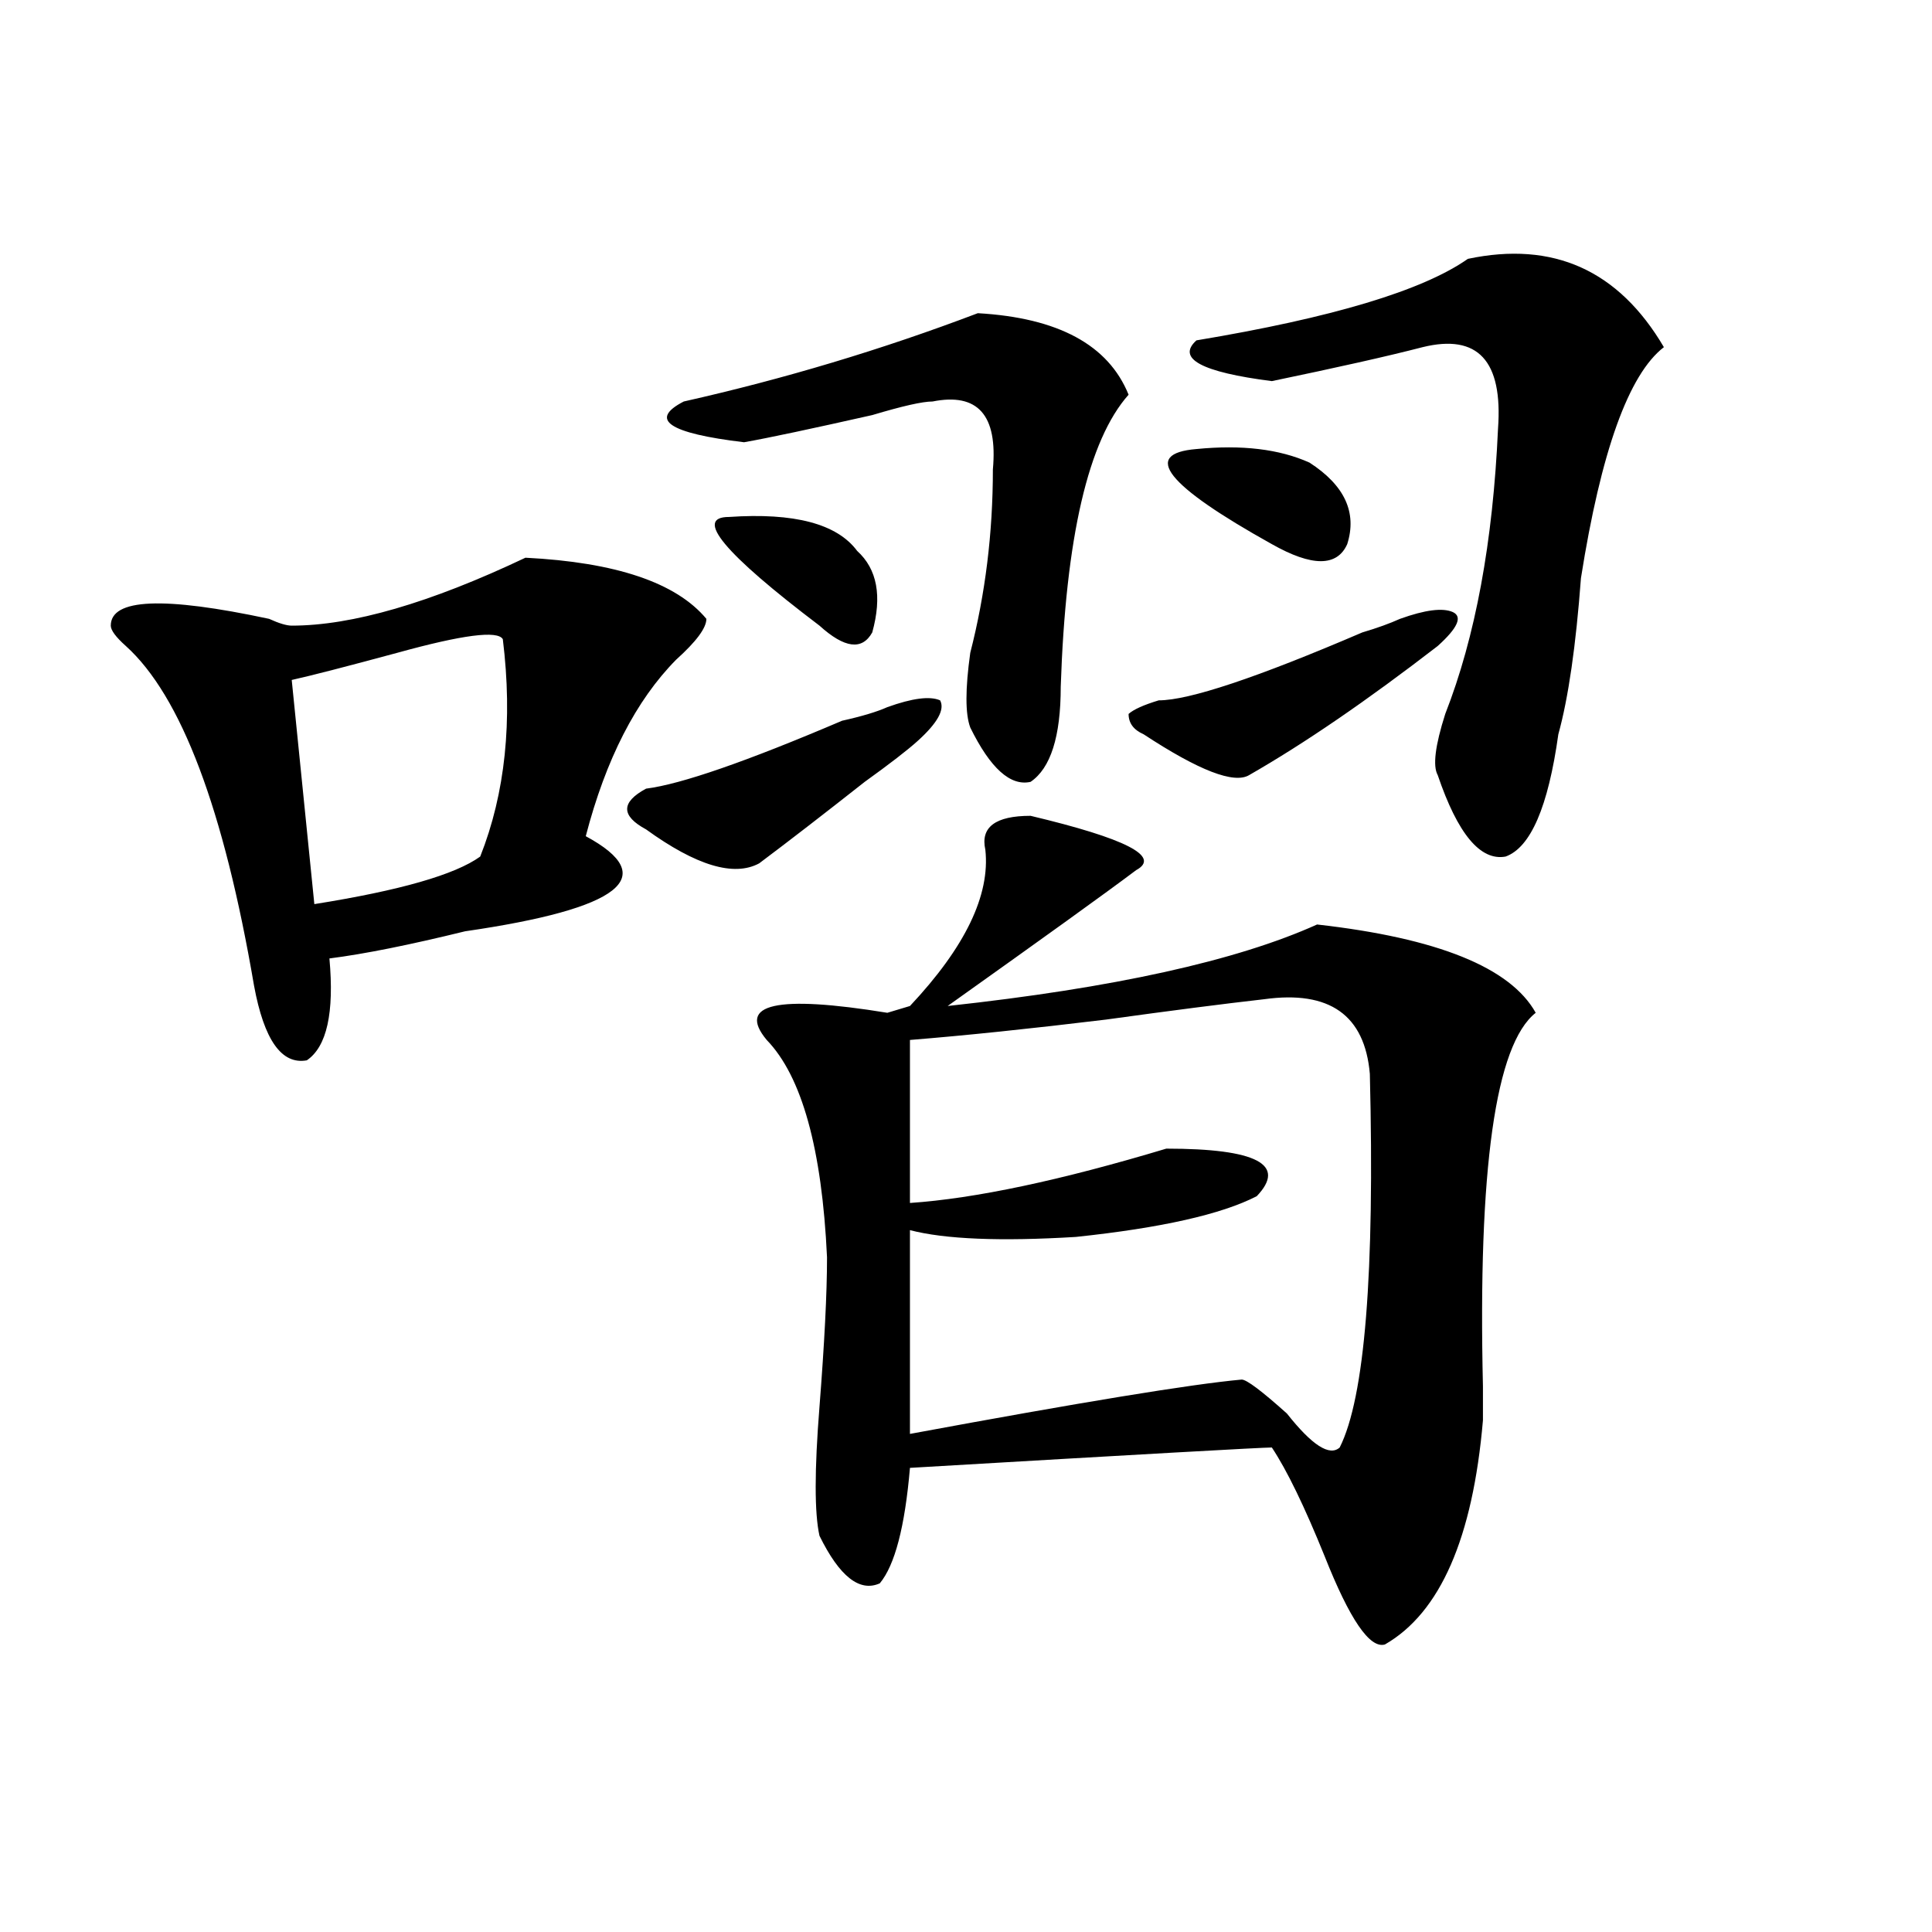
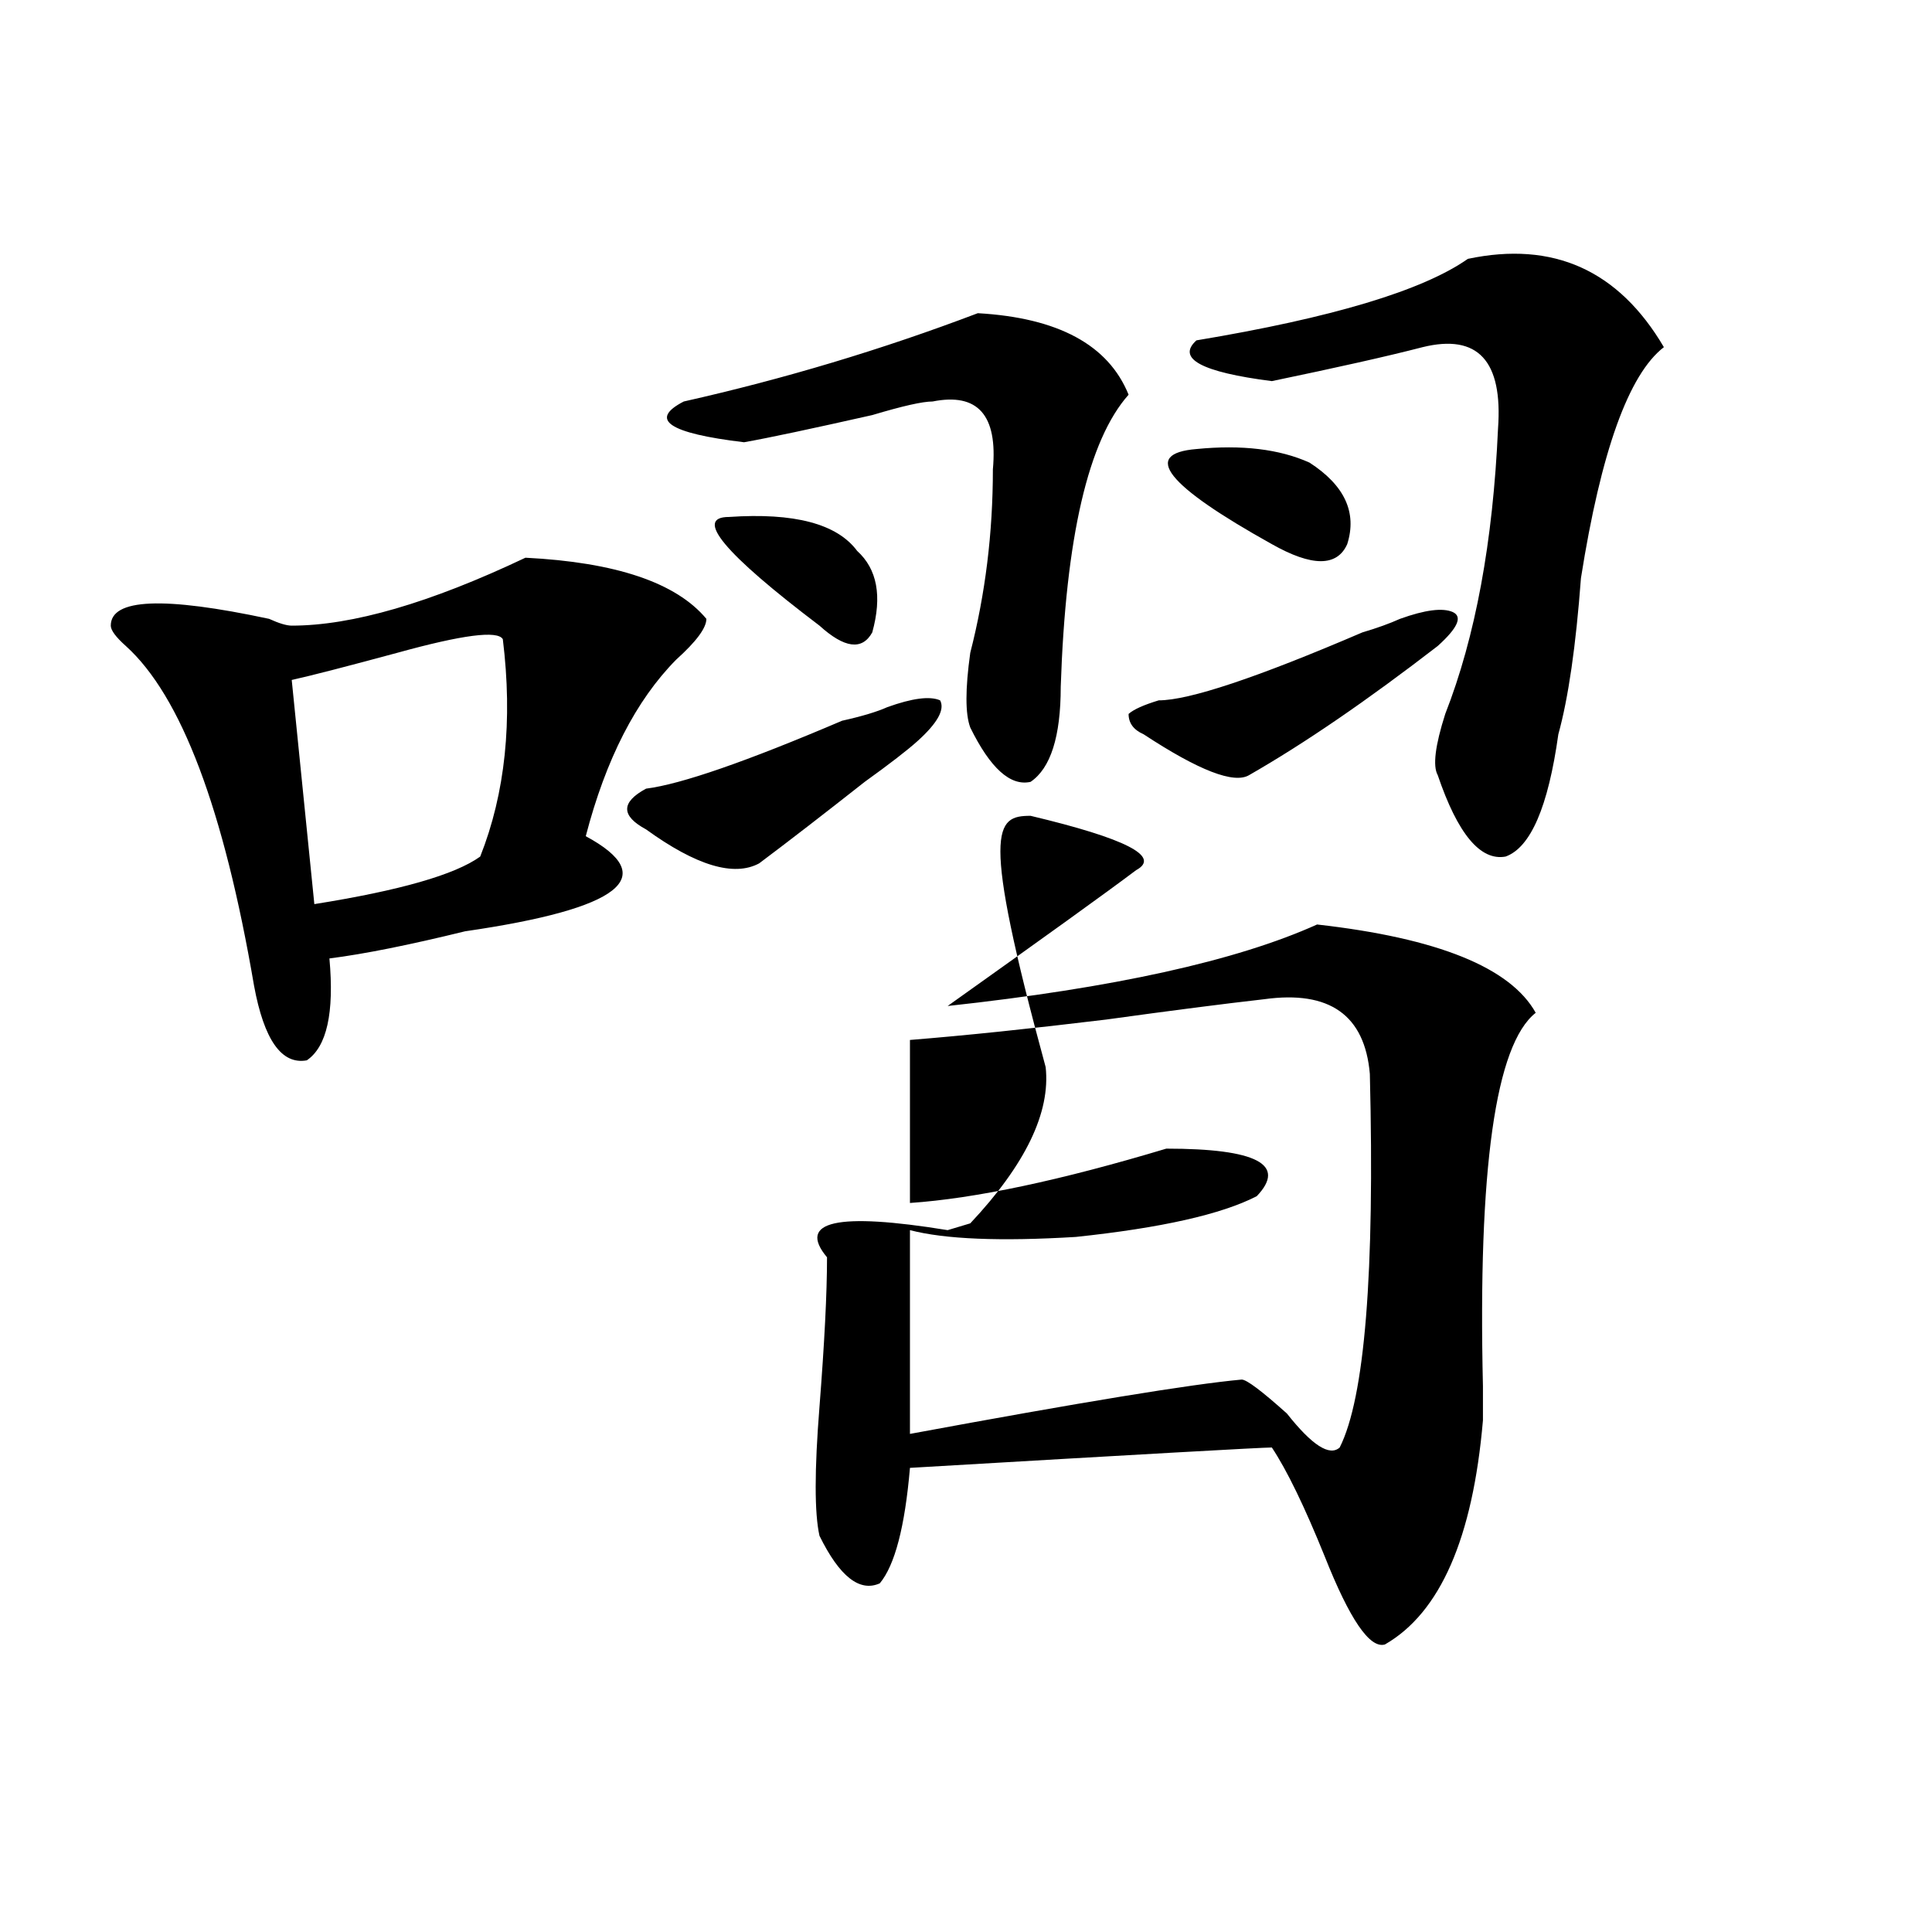
<svg xmlns="http://www.w3.org/2000/svg" version="1.1" id="图层_1" x="0px" y="0px" width="1000px" height="1000px" viewBox="0 0 1000 1000" enable-background="new 0 0 1000 1000" xml:space="preserve">
-   <path d="M271.969,288.672c46.828,2.362,78.047,12.909,93.656,31.641c0,4.725-5.244,11.756-15.609,21.094  c-20.854,21.094-36.463,51.581-46.828,91.406c39.023,21.094,18.17,37.519-62.438,49.219c-28.658,7.031-52.072,11.756-70.242,14.063  c2.561,28.125-1.342,45.703-11.707,52.734c-13.049,2.362-22.134-10.547-27.316-38.672c-15.609-91.406-37.743-149.963-66.34-175.781  c-5.244-4.669-7.805-8.185-7.805-10.547c0-14.063,27.316-15.216,81.949-3.516c5.183,2.362,9.085,3.516,11.707,3.516  C182.215,323.828,222.519,312.128,271.969,288.672z M260.262,330.859c-2.622-4.669-20.854-2.307-54.633,7.031  c-26.036,7.031-44.268,11.756-54.633,14.063l11.707,116.016c44.206-7.031,72.803-15.216,85.852-24.609  C261.542,410.565,265.444,373.047,260.262,330.859z M459.281,366.016c12.987-4.669,22.072-5.822,27.316-3.516  c2.561,4.725-1.342,11.756-11.707,21.094c-5.244,4.725-14.329,11.756-27.316,21.094c-20.854,16.425-39.023,30.487-54.633,42.188  c-13.049,7.031-32.561,1.209-58.535-17.578c-13.049-7.031-13.049-14.063,0-21.094c18.17-2.307,52.011-14.063,101.461-35.156  C446.232,370.74,454.037,368.378,459.281,366.016z M506.109,162.109c41.584,2.362,67.62,16.425,78.047,42.188  c-20.854,23.456-32.561,73.828-35.121,151.172c0,25.818-5.244,42.188-15.609,49.219c-10.427,2.362-20.854-7.031-31.219-28.125  c-2.622-7.031-2.622-19.885,0-38.672c7.805-30.432,11.707-62.072,11.707-94.922c2.561-28.125-7.805-39.825-31.219-35.156  c-5.244,0-15.609,2.362-31.219,7.031c-31.219,7.031-53.353,11.756-66.34,14.063c-39.023-4.669-49.45-11.7-31.219-21.094  C405.929,196.112,456.659,180.896,506.109,162.109z M377.332,267.578c33.779-2.307,55.913,3.516,66.34,17.578  c10.365,9.394,12.987,23.456,7.805,42.188c-5.244,9.394-14.329,8.24-27.316-3.516C374.71,286.365,359.101,267.578,377.332,267.578z   M533.426,422.266c49.389,11.756,67.62,21.094,54.633,28.125c-15.609,11.756-48.17,35.156-97.559,70.313  c85.852-9.338,149.569-23.4,191.215-42.188c62.438,7.031,100.119,22.303,113.168,45.703  c-20.854,16.425-29.938,80.859-27.316,193.359c0,9.394,0,15.271,0,17.578c-5.244,60.975-22.134,99.591-50.73,116.016  c-7.805,2.307-18.231-12.909-31.219-45.703c-10.427-25.763-19.512-44.494-27.316-56.25c-5.244,0-67.682,3.516-187.313,10.547  c-2.622,30.487-7.805,50.372-15.609,59.766c-10.427,4.669-20.854-3.516-31.219-24.609c-2.622-11.7-2.622-33.947,0-66.797  c2.561-32.794,3.902-58.557,3.902-77.344c-2.622-56.25-13.049-93.713-31.219-112.5c-15.609-18.731,5.183-23.4,62.438-14.063  l11.707-3.516c28.597-30.432,41.584-57.403,39.023-80.859C507.39,428.144,515.194,422.266,533.426,422.266z M654.398,517.188  c-20.854,2.362-48.17,5.878-81.949,10.547c-39.023,4.725-72.864,8.24-101.461,10.547v84.375c33.779-2.307,78.047-11.7,132.68-28.125  c46.828,0,62.438,8.24,46.828,24.609c-18.231,9.394-49.45,16.425-93.656,21.094c-39.023,2.362-67.682,1.209-85.852-3.516v105.469  c88.412-16.369,145.667-25.763,171.703-28.125c2.561,0,10.365,5.878,23.414,17.578c12.987,16.425,22.072,22.303,27.316,17.578  c12.987-25.763,18.17-90.197,15.609-193.359C706.409,525.428,688.178,512.519,654.398,517.188z M724.641,320.313  c12.987-4.669,22.072-5.822,27.316-3.516c5.183,2.362,2.561,8.24-7.805,17.578c-36.463,28.125-68.962,50.428-97.559,66.797  c-7.805,4.725-26.036-2.307-54.633-21.094c-5.244-2.307-7.805-5.822-7.805-10.547c2.561-2.307,7.805-4.669,15.609-7.031  c15.609,0,50.73-11.7,105.363-35.156C712.934,325.037,719.396,322.675,724.641,320.313z M619.277,232.422  c23.414-2.307,42.926,0,58.535,7.031c18.17,11.756,24.694,25.818,19.512,42.188c-5.244,11.756-18.231,11.756-39.023,0  C603.668,251.209,590.619,234.784,619.277,232.422z M759.762,133.984c44.206-9.338,78.047,5.878,101.461,45.703  c-18.231,14.063-32.561,53.943-42.926,119.531c-2.622,35.156-6.524,62.128-11.707,80.859c-5.244,37.519-14.329,58.612-27.316,63.281  c-13.049,2.362-24.756-11.7-35.121-42.188c-2.622-4.669-1.342-15.216,3.902-31.641c15.609-39.825,24.694-89.044,27.316-147.656  c2.561-35.156-10.427-49.219-39.023-42.188c-18.231,4.725-44.268,10.547-78.047,17.578c-36.463-4.669-49.45-11.7-39.023-21.094  C689.52,164.472,736.348,150.409,759.762,133.984z" />
+   <path d="M271.969,288.672c46.828,2.362,78.047,12.909,93.656,31.641c0,4.725-5.244,11.756-15.609,21.094  c-20.854,21.094-36.463,51.581-46.828,91.406c39.023,21.094,18.17,37.519-62.438,49.219c-28.658,7.031-52.072,11.756-70.242,14.063  c2.561,28.125-1.342,45.703-11.707,52.734c-13.049,2.362-22.134-10.547-27.316-38.672c-15.609-91.406-37.743-149.963-66.34-175.781  c-5.244-4.669-7.805-8.185-7.805-10.547c0-14.063,27.316-15.216,81.949-3.516c5.183,2.362,9.085,3.516,11.707,3.516  C182.215,323.828,222.519,312.128,271.969,288.672z M260.262,330.859c-2.622-4.669-20.854-2.307-54.633,7.031  c-26.036,7.031-44.268,11.756-54.633,14.063l11.707,116.016c44.206-7.031,72.803-15.216,85.852-24.609  C261.542,410.565,265.444,373.047,260.262,330.859z M459.281,366.016c12.987-4.669,22.072-5.822,27.316-3.516  c2.561,4.725-1.342,11.756-11.707,21.094c-5.244,4.725-14.329,11.756-27.316,21.094c-20.854,16.425-39.023,30.487-54.633,42.188  c-13.049,7.031-32.561,1.209-58.535-17.578c-13.049-7.031-13.049-14.063,0-21.094c18.17-2.307,52.011-14.063,101.461-35.156  C446.232,370.74,454.037,368.378,459.281,366.016z M506.109,162.109c41.584,2.362,67.62,16.425,78.047,42.188  c-20.854,23.456-32.561,73.828-35.121,151.172c0,25.818-5.244,42.188-15.609,49.219c-10.427,2.362-20.854-7.031-31.219-28.125  c-2.622-7.031-2.622-19.885,0-38.672c7.805-30.432,11.707-62.072,11.707-94.922c2.561-28.125-7.805-39.825-31.219-35.156  c-5.244,0-15.609,2.362-31.219,7.031c-31.219,7.031-53.353,11.756-66.34,14.063c-39.023-4.669-49.45-11.7-31.219-21.094  C405.929,196.112,456.659,180.896,506.109,162.109z M377.332,267.578c33.779-2.307,55.913,3.516,66.34,17.578  c10.365,9.394,12.987,23.456,7.805,42.188c-5.244,9.394-14.329,8.24-27.316-3.516C374.71,286.365,359.101,267.578,377.332,267.578z   M533.426,422.266c49.389,11.756,67.62,21.094,54.633,28.125c-15.609,11.756-48.17,35.156-97.559,70.313  c85.852-9.338,149.569-23.4,191.215-42.188c62.438,7.031,100.119,22.303,113.168,45.703  c-20.854,16.425-29.938,80.859-27.316,193.359c0,9.394,0,15.271,0,17.578c-5.244,60.975-22.134,99.591-50.73,116.016  c-7.805,2.307-18.231-12.909-31.219-45.703c-10.427-25.763-19.512-44.494-27.316-56.25c-5.244,0-67.682,3.516-187.313,10.547  c-2.622,30.487-7.805,50.372-15.609,59.766c-10.427,4.669-20.854-3.516-31.219-24.609c-2.622-11.7-2.622-33.947,0-66.797  c2.561-32.794,3.902-58.557,3.902-77.344c-15.609-18.731,5.183-23.4,62.438-14.063  l11.707-3.516c28.597-30.432,41.584-57.403,39.023-80.859C507.39,428.144,515.194,422.266,533.426,422.266z M654.398,517.188  c-20.854,2.362-48.17,5.878-81.949,10.547c-39.023,4.725-72.864,8.24-101.461,10.547v84.375c33.779-2.307,78.047-11.7,132.68-28.125  c46.828,0,62.438,8.24,46.828,24.609c-18.231,9.394-49.45,16.425-93.656,21.094c-39.023,2.362-67.682,1.209-85.852-3.516v105.469  c88.412-16.369,145.667-25.763,171.703-28.125c2.561,0,10.365,5.878,23.414,17.578c12.987,16.425,22.072,22.303,27.316,17.578  c12.987-25.763,18.17-90.197,15.609-193.359C706.409,525.428,688.178,512.519,654.398,517.188z M724.641,320.313  c12.987-4.669,22.072-5.822,27.316-3.516c5.183,2.362,2.561,8.24-7.805,17.578c-36.463,28.125-68.962,50.428-97.559,66.797  c-7.805,4.725-26.036-2.307-54.633-21.094c-5.244-2.307-7.805-5.822-7.805-10.547c2.561-2.307,7.805-4.669,15.609-7.031  c15.609,0,50.73-11.7,105.363-35.156C712.934,325.037,719.396,322.675,724.641,320.313z M619.277,232.422  c23.414-2.307,42.926,0,58.535,7.031c18.17,11.756,24.694,25.818,19.512,42.188c-5.244,11.756-18.231,11.756-39.023,0  C603.668,251.209,590.619,234.784,619.277,232.422z M759.762,133.984c44.206-9.338,78.047,5.878,101.461,45.703  c-18.231,14.063-32.561,53.943-42.926,119.531c-2.622,35.156-6.524,62.128-11.707,80.859c-5.244,37.519-14.329,58.612-27.316,63.281  c-13.049,2.362-24.756-11.7-35.121-42.188c-2.622-4.669-1.342-15.216,3.902-31.641c15.609-39.825,24.694-89.044,27.316-147.656  c2.561-35.156-10.427-49.219-39.023-42.188c-18.231,4.725-44.268,10.547-78.047,17.578c-36.463-4.669-49.45-11.7-39.023-21.094  C689.52,164.472,736.348,150.409,759.762,133.984z" />
</svg>